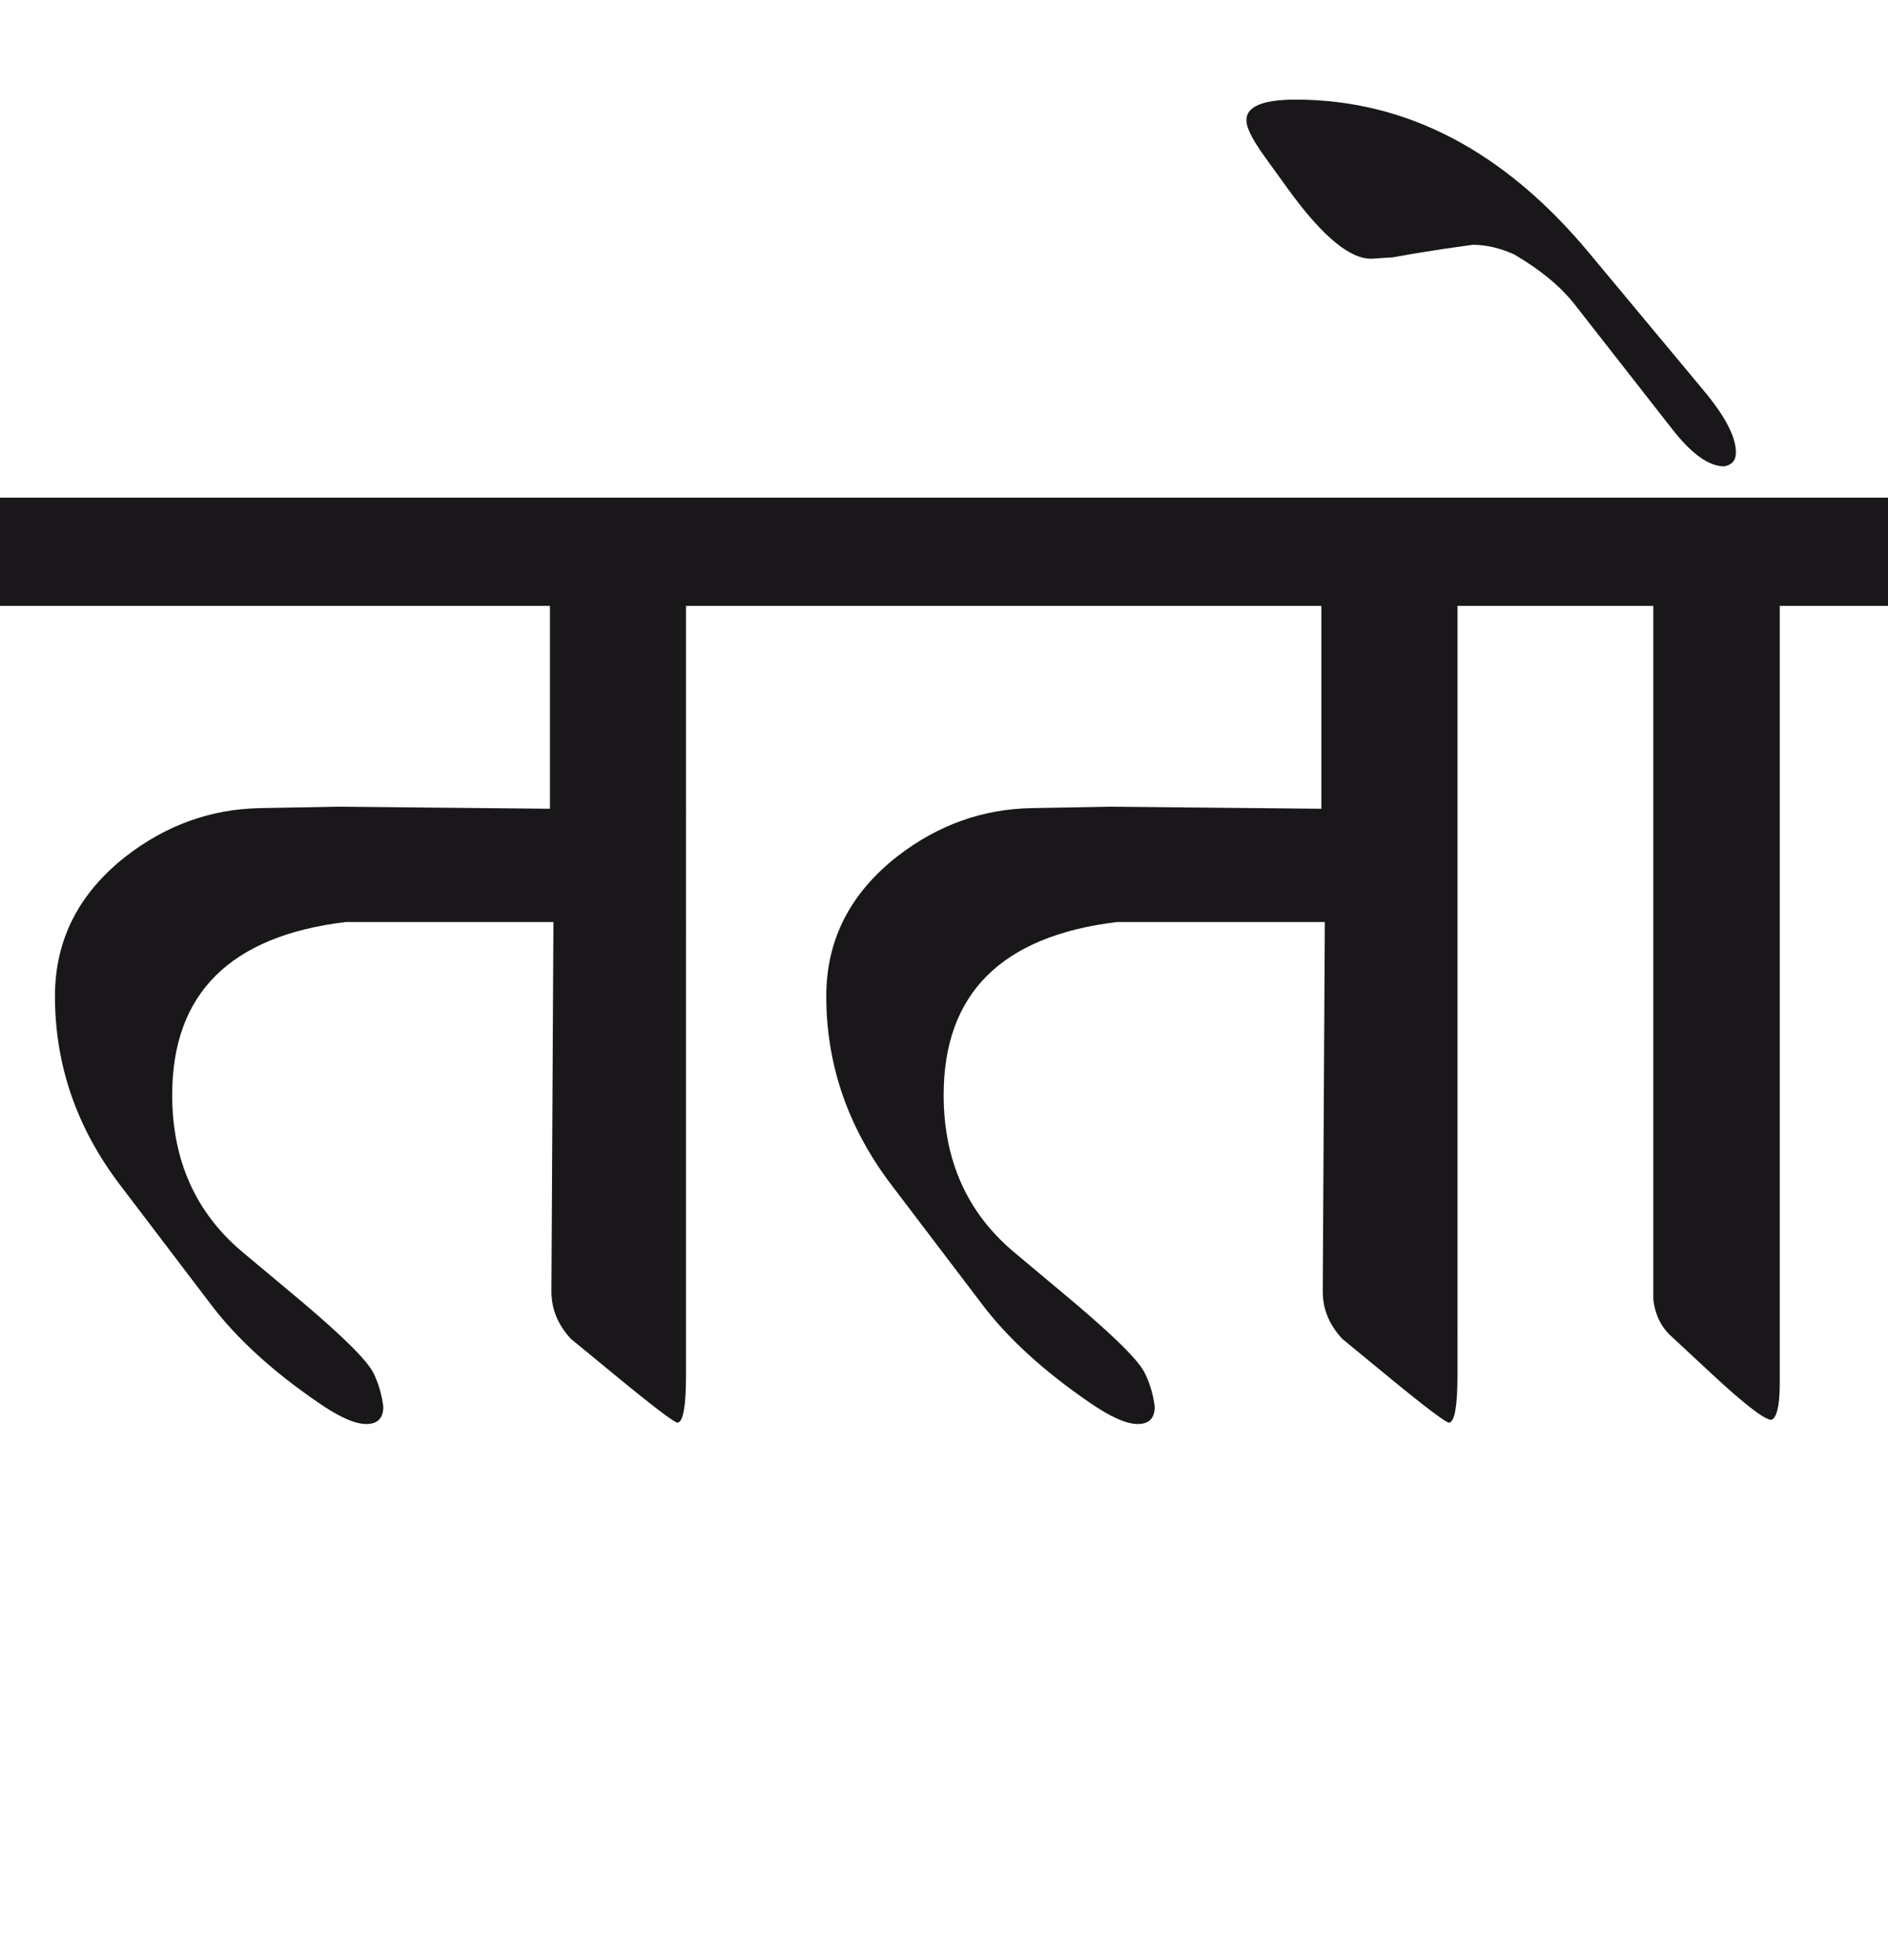
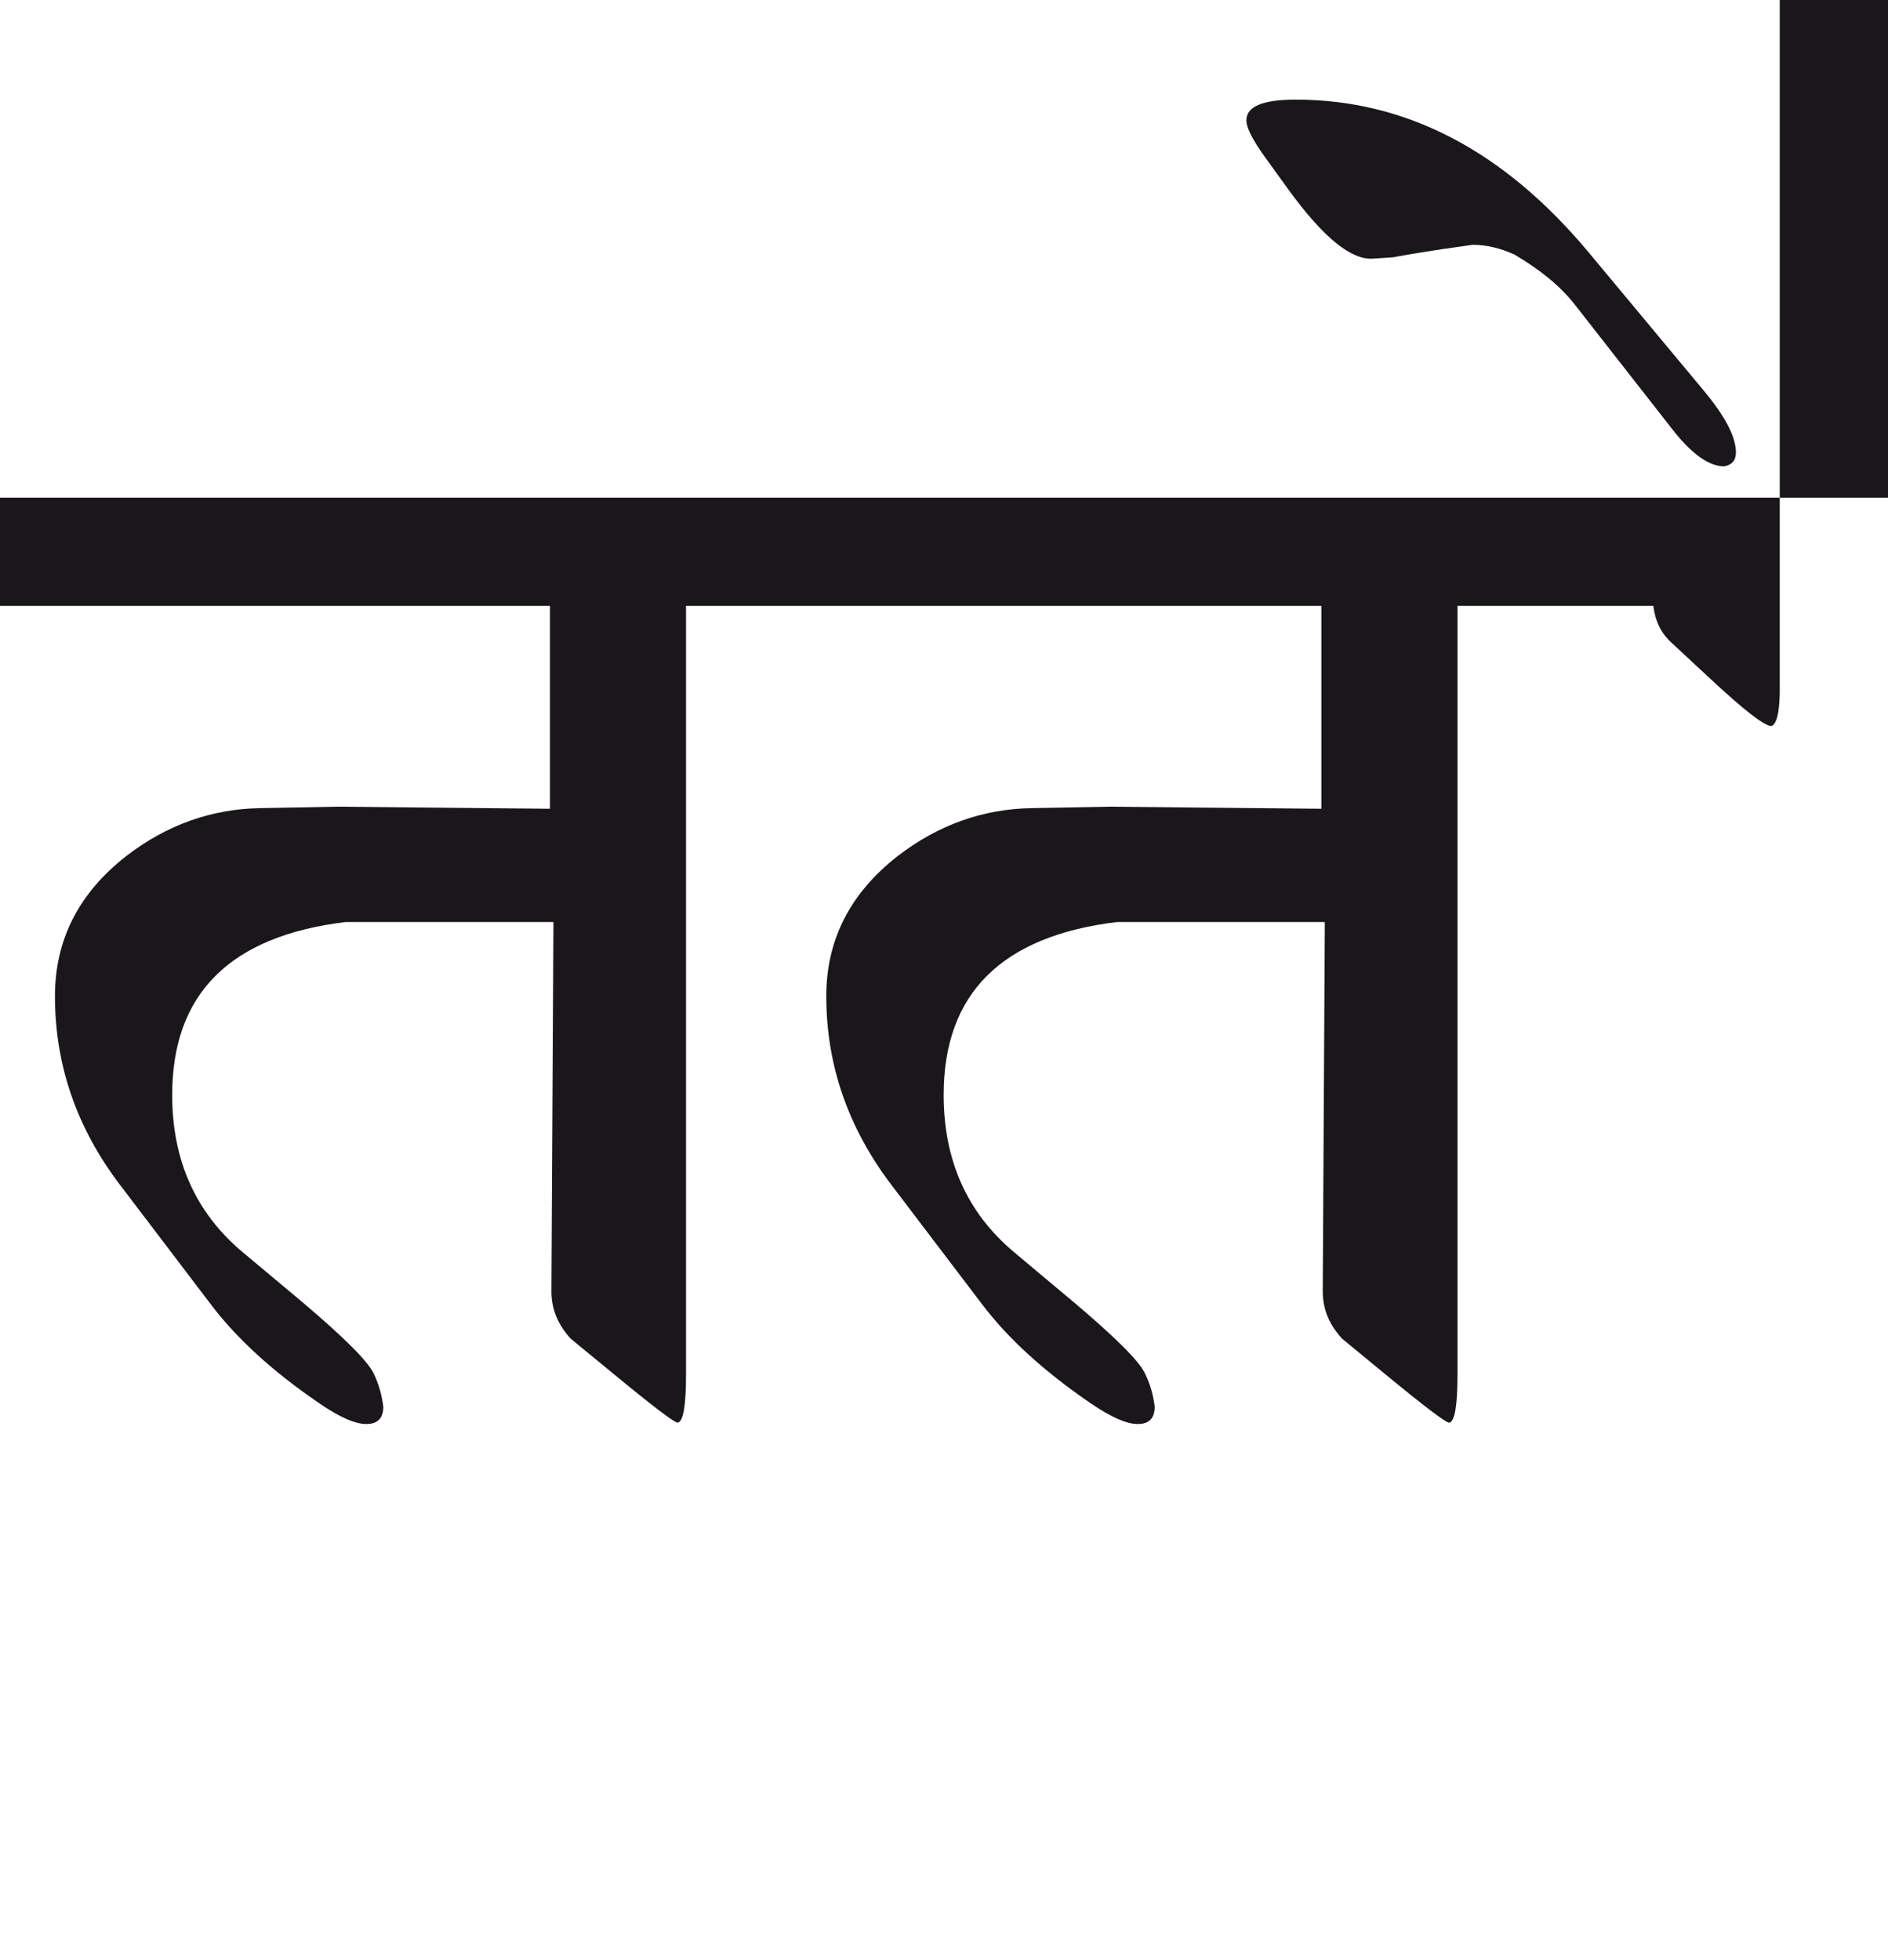
<svg xmlns="http://www.w3.org/2000/svg" version="1.1" id="Ebene_1" x="0px" y="0px" width="27.312px" height="28.35px" viewBox="0 0 27.312 28.35" enable-background="new 0 0 27.312 28.35" xml:space="preserve">
-   <path fill="#1A171B" d="M22.973,3.64c-1.226-1.465-2.636-2.199-4.229-2.199c-0.481,0-0.719,0.102-0.713,0.303  c0,0.106,0.091,0.283,0.271,0.532l0.341,0.472c0.496,0.682,0.902,1.015,1.216,0.993l0.291-0.019l0.281-0.05l0.442-0.07l0.432-0.061  c0.194,0,0.395,0.046,0.603,0.141c0.374,0.22,0.663,0.458,0.864,0.712l1.416,1.81c0.281,0.361,0.532,0.541,0.754,0.541  c0.112-0.02,0.17-0.086,0.17-0.2c0-0.229-0.158-0.528-0.472-0.903L22.973,3.64z M27.312,7.198h-4.992v1.566h1.597v10.035  c0.028,0.221,0.114,0.398,0.262,0.531l0.553,0.514c0.494,0.461,0.793,0.693,0.894,0.693c0.073-0.029,0.114-0.184,0.12-0.473v-11.3  h1.567V7.198z M22.329,7.198H11.16v1.566h7.955v2.934l-3.073-0.03l-1.125,0.021c-0.703,0.014-1.347,0.243-1.929,0.692  c-0.689,0.536-1.035,1.212-1.035,2.028c0,0.992,0.314,1.904,0.944,2.732l1.306,1.719c0.374,0.496,0.895,0.971,1.558,1.426  c0.309,0.213,0.546,0.318,0.713,0.311c0.154-0.004,0.23-0.09,0.23-0.25c-0.02-0.168-0.066-0.33-0.141-0.482  c-0.086-0.182-0.429-0.521-1.024-1.025l-0.874-0.732c-0.675-0.568-1.014-1.326-1.014-2.27c0-1.466,0.837-2.3,2.511-2.502h3.003  l-0.03,5.344c0,0.256,0.094,0.482,0.281,0.684l0.633,0.521c0.562,0.463,0.868,0.693,0.914,0.693  c0.081-0.012,0.121-0.244,0.121-0.693V8.764h1.245V7.198z M11.17,7.198H0v1.566h7.956v2.934l-3.074-0.03l-1.125,0.021  c-0.703,0.014-1.347,0.243-1.929,0.692c-0.688,0.536-1.033,1.212-1.033,2.028c0,0.992,0.312,1.904,0.943,2.732l1.307,1.719  c0.374,0.496,0.893,0.971,1.557,1.426c0.307,0.213,0.545,0.318,0.712,0.311c0.154-0.004,0.231-0.09,0.231-0.25  c-0.021-0.168-0.066-0.33-0.14-0.482c-0.088-0.182-0.43-0.521-1.024-1.025l-0.875-0.732c-0.676-0.568-1.015-1.326-1.015-2.27  c0-1.466,0.837-2.3,2.512-2.502h3.003l-0.029,5.344c0,0.256,0.094,0.482,0.28,0.684l0.634,0.521  c0.562,0.463,0.866,0.693,0.912,0.693c0.081-0.012,0.121-0.244,0.121-0.693V8.764h1.246V7.198z" />
-   <rect y="1.441" fill="none" width="27.312" height="19.155" />
+   <path fill="#1A171B" d="M22.973,3.64c-1.226-1.465-2.636-2.199-4.229-2.199c-0.481,0-0.719,0.102-0.713,0.303  c0,0.106,0.091,0.283,0.271,0.532l0.341,0.472c0.496,0.682,0.902,1.015,1.216,0.993l0.291-0.019l0.281-0.05l0.442-0.07l0.432-0.061  c0.194,0,0.395,0.046,0.603,0.141c0.374,0.22,0.663,0.458,0.864,0.712l1.416,1.81c0.281,0.361,0.532,0.541,0.754,0.541  c0.112-0.02,0.17-0.086,0.17-0.2c0-0.229-0.158-0.528-0.472-0.903L22.973,3.64z M27.312,7.198h-4.992v1.566h1.597c0.028,0.221,0.114,0.398,0.262,0.531l0.553,0.514c0.494,0.461,0.793,0.693,0.894,0.693c0.073-0.029,0.114-0.184,0.12-0.473v-11.3  h1.567V7.198z M22.329,7.198H11.16v1.566h7.955v2.934l-3.073-0.03l-1.125,0.021c-0.703,0.014-1.347,0.243-1.929,0.692  c-0.689,0.536-1.035,1.212-1.035,2.028c0,0.992,0.314,1.904,0.944,2.732l1.306,1.719c0.374,0.496,0.895,0.971,1.558,1.426  c0.309,0.213,0.546,0.318,0.713,0.311c0.154-0.004,0.23-0.09,0.23-0.25c-0.02-0.168-0.066-0.33-0.141-0.482  c-0.086-0.182-0.429-0.521-1.024-1.025l-0.874-0.732c-0.675-0.568-1.014-1.326-1.014-2.27c0-1.466,0.837-2.3,2.511-2.502h3.003  l-0.03,5.344c0,0.256,0.094,0.482,0.281,0.684l0.633,0.521c0.562,0.463,0.868,0.693,0.914,0.693  c0.081-0.012,0.121-0.244,0.121-0.693V8.764h1.245V7.198z M11.17,7.198H0v1.566h7.956v2.934l-3.074-0.03l-1.125,0.021  c-0.703,0.014-1.347,0.243-1.929,0.692c-0.688,0.536-1.033,1.212-1.033,2.028c0,0.992,0.312,1.904,0.943,2.732l1.307,1.719  c0.374,0.496,0.893,0.971,1.557,1.426c0.307,0.213,0.545,0.318,0.712,0.311c0.154-0.004,0.231-0.09,0.231-0.25  c-0.021-0.168-0.066-0.33-0.14-0.482c-0.088-0.182-0.43-0.521-1.024-1.025l-0.875-0.732c-0.676-0.568-1.015-1.326-1.015-2.27  c0-1.466,0.837-2.3,2.512-2.502h3.003l-0.029,5.344c0,0.256,0.094,0.482,0.28,0.684l0.634,0.521  c0.562,0.463,0.866,0.693,0.912,0.693c0.081-0.012,0.121-0.244,0.121-0.693V8.764h1.246V7.198z" />
</svg>